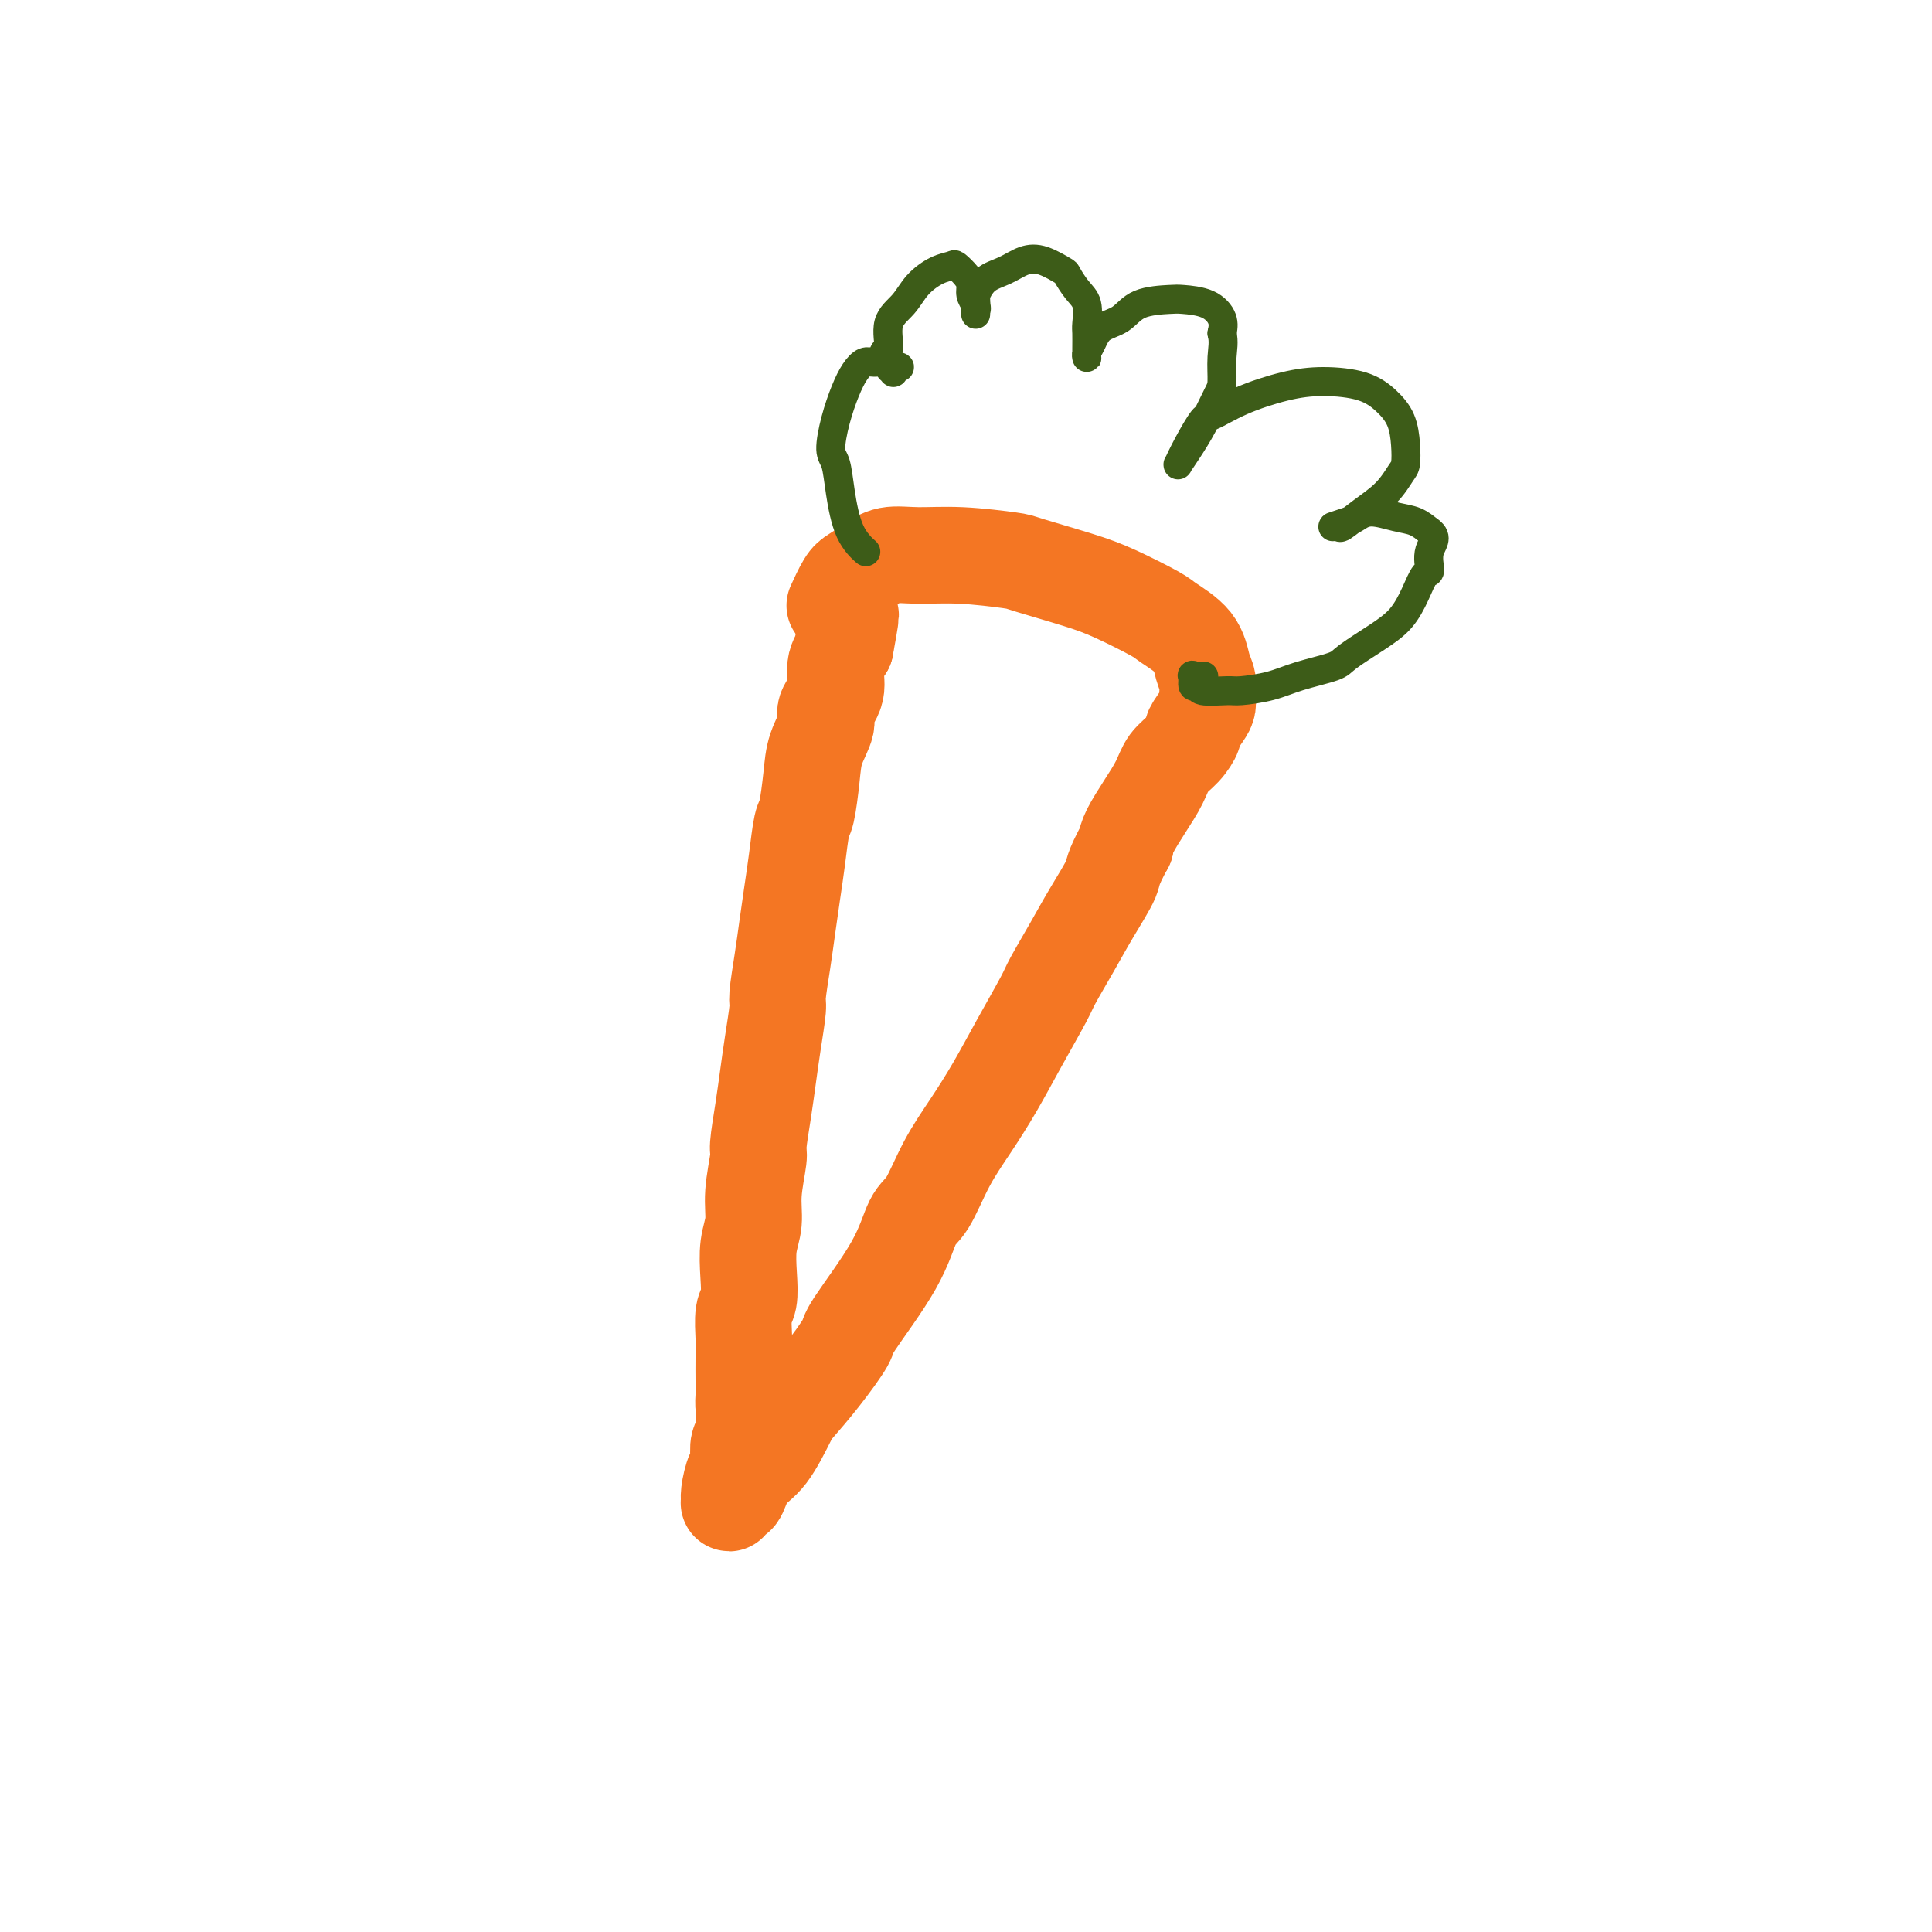
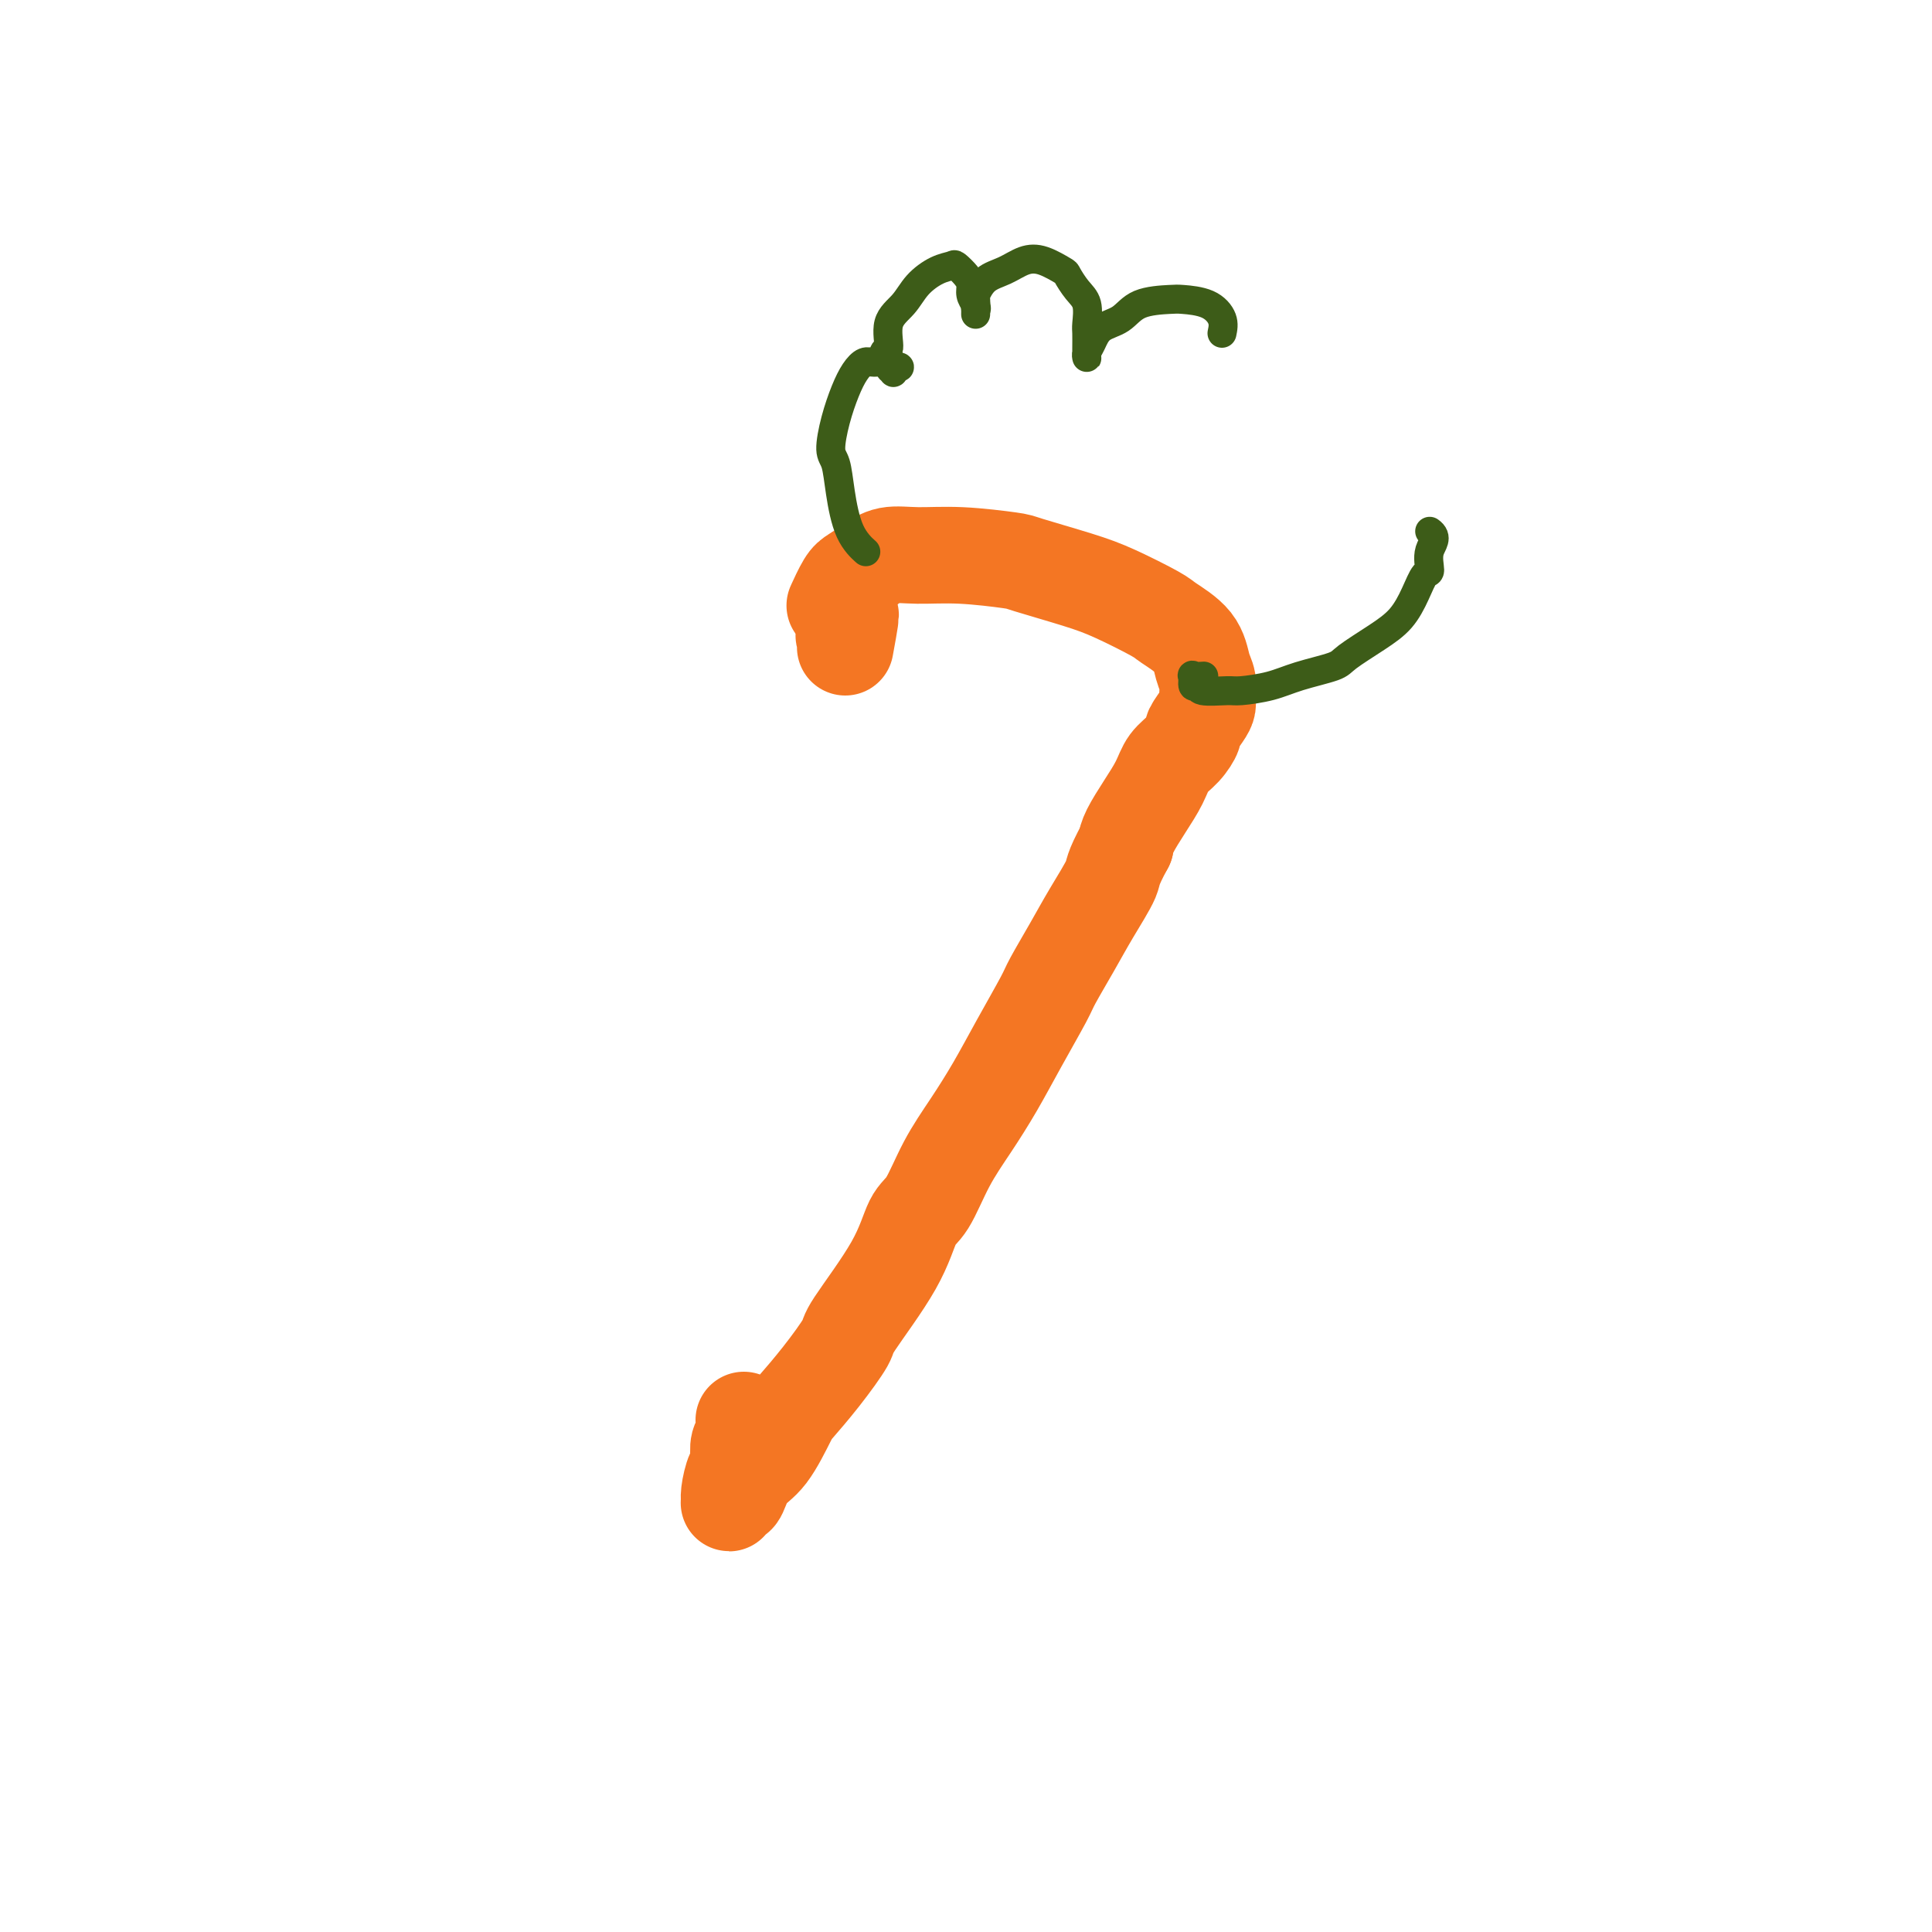
<svg xmlns="http://www.w3.org/2000/svg" viewBox="0 0 400 400" version="1.1">
  <g fill="none" stroke="#F47623" stroke-width="20" stroke-linecap="round" stroke-linejoin="round">
    <path d="M173,125c0.049,-0.108 0.099,-0.217 0,0c-0.099,0.217 -0.345,0.758 0,0c0.345,-0.758 1.282,-2.816 2,-4c0.718,-1.184 1.218,-1.495 2,-2c0.782,-0.505 1.846,-1.204 3,-2c1.154,-0.796 2.399,-1.690 4,-2c1.601,-0.310 3.557,-0.035 6,0c2.443,0.035 5.374,-0.169 9,0c3.626,0.169 7.949,0.710 10,1c2.051,0.290 1.831,0.327 4,1c2.169,0.673 6.728,1.981 10,3c3.272,1.019 5.258,1.750 8,3c2.742,1.250 6.241,3.019 8,4c1.759,0.981 1.778,1.172 3,2c1.222,0.828 3.648,2.291 5,4c1.352,1.709 1.628,3.664 2,5c0.372,1.336 0.838,2.054 1,3c0.162,0.946 0.020,2.122 0,3c-0.020,0.878 0.081,1.460 0,2c-0.081,0.540 -0.343,1.039 -1,2c-0.657,0.961 -1.708,2.384 -2,3c-0.292,0.616 0.176,0.424 0,1c-0.176,0.576 -0.996,1.918 -2,3c-1.004,1.082 -2.192,1.903 -3,3c-0.808,1.097 -1.237,2.469 -2,4c-0.763,1.531 -1.859,3.220 -3,5c-1.141,1.780 -2.326,3.651 -3,5c-0.674,1.349 -0.837,2.174 -1,3" />
    <path d="M233,175c-2.961,5.423 -2.362,5.482 -3,7c-0.638,1.518 -2.511,4.496 -4,7c-1.489,2.504 -2.592,4.533 -4,7c-1.408,2.467 -3.120,5.371 -4,7c-0.880,1.629 -0.927,1.982 -2,4c-1.073,2.018 -3.172,5.699 -5,9c-1.828,3.301 -3.385,6.221 -5,9c-1.615,2.779 -3.287,5.419 -5,8c-1.713,2.581 -3.465,5.105 -5,8c-1.535,2.895 -2.852,6.161 -4,8c-1.148,1.839 -2.125,2.251 -3,4c-0.875,1.749 -1.646,4.836 -4,9c-2.354,4.164 -6.292,9.404 -8,12c-1.708,2.596 -1.187,2.547 -2,4c-0.813,1.453 -2.959,4.407 -5,7c-2.041,2.593 -3.975,4.825 -5,6c-1.025,1.175 -1.139,1.295 -2,3c-0.861,1.705 -2.469,4.996 -4,7c-1.531,2.004 -2.984,2.720 -4,4c-1.016,1.280 -1.593,3.124 -2,4c-0.407,0.876 -0.642,0.784 -1,1c-0.358,0.216 -0.838,0.739 -1,1c-0.162,0.261 -0.005,0.261 0,0c0.005,-0.261 -0.143,-0.784 0,-2c0.143,-1.216 0.578,-3.126 1,-4c0.422,-0.874 0.831,-0.712 1,-1c0.169,-0.288 0.097,-1.026 0,-2c-0.097,-0.974 -0.218,-2.185 0,-3c0.218,-0.815 0.777,-1.233 1,-2c0.223,-0.767 0.112,-1.884 0,-3" />
-     <path d="M154,294c0.464,-3.218 0.125,-2.764 0,-3c-0.125,-0.236 -0.034,-1.162 0,-2c0.034,-0.838 0.013,-1.587 0,-3c-0.013,-1.413 -0.017,-3.489 0,-5c0.017,-1.511 0.056,-2.458 0,-4c-0.056,-1.542 -0.207,-3.678 0,-5c0.207,-1.322 0.772,-1.831 1,-3c0.228,-1.169 0.118,-3.000 0,-5c-0.118,-2.000 -0.243,-4.170 0,-6c0.243,-1.830 0.853,-3.320 1,-5c0.147,-1.680 -0.168,-3.550 0,-6c0.168,-2.450 0.818,-5.482 1,-7c0.182,-1.518 -0.105,-1.524 0,-3c0.105,-1.476 0.602,-4.422 1,-7c0.398,-2.578 0.698,-4.789 1,-7c0.302,-2.211 0.606,-4.424 1,-7c0.394,-2.576 0.879,-5.517 1,-7c0.121,-1.483 -0.122,-1.510 0,-3c0.122,-1.490 0.610,-4.445 1,-7c0.390,-2.555 0.682,-4.711 1,-7c0.318,-2.289 0.663,-4.712 1,-7c0.337,-2.288 0.666,-4.442 1,-7c0.334,-2.558 0.672,-5.521 1,-7c0.328,-1.479 0.646,-1.473 1,-3c0.354,-1.527 0.744,-4.588 1,-7c0.256,-2.412 0.379,-4.175 1,-6c0.621,-1.825 1.741,-3.713 2,-5c0.259,-1.287 -0.343,-1.974 0,-3c0.343,-1.026 1.631,-2.392 2,-4c0.369,-1.608 -0.180,-3.460 0,-5c0.180,-1.540 1.090,-2.770 2,-4" />
    <path d="M175,134c2.166,-11.706 0.580,-4.972 0,-3c-0.580,1.972 -0.156,-0.820 0,-2c0.156,-1.180 0.042,-0.749 0,-1c-0.042,-0.251 -0.011,-1.183 0,-1c0.011,0.183 0.003,1.481 0,2c-0.003,0.519 -0.002,0.260 0,0" />
  </g>
  <g fill="none" stroke="#3D5C18" stroke-width="6" stroke-linecap="round" stroke-linejoin="round">
    <path d="M179,114c-0.076,-0.068 -0.153,-0.137 0,0c0.153,0.137 0.534,0.479 0,0c-0.534,-0.479 -1.983,-1.778 -3,-4c-1.017,-2.222 -1.601,-5.367 -2,-8c-0.399,-2.633 -0.613,-4.753 -1,-6c-0.387,-1.247 -0.949,-1.620 -1,-3c-0.051,-1.380 0.408,-3.767 1,-6c0.592,-2.233 1.317,-4.312 2,-6c0.683,-1.688 1.325,-2.984 2,-4c0.675,-1.016 1.383,-1.751 2,-2c0.617,-0.249 1.142,-0.010 2,0c0.858,0.010 2.048,-0.207 3,0c0.952,0.207 1.664,0.839 2,1c0.336,0.161 0.295,-0.150 0,0c-0.295,0.150 -0.845,0.762 -1,1c-0.155,0.238 0.086,0.100 0,0c-0.086,-0.100 -0.497,-0.164 -1,-1c-0.503,-0.836 -1.097,-2.443 -1,-3c0.097,-0.557 0.886,-0.065 1,-1c0.114,-0.935 -0.446,-3.298 0,-5c0.446,-1.702 1.897,-2.745 3,-4c1.103,-1.255 1.857,-2.723 3,-4c1.143,-1.277 2.674,-2.364 4,-3c1.326,-0.636 2.446,-0.819 3,-1c0.554,-0.181 0.544,-0.358 1,0c0.456,0.358 1.380,1.251 2,2c0.620,0.749 0.936,1.356 1,2c0.064,0.644 -0.125,1.327 0,2c0.125,0.673 0.562,1.337 1,2" />
    <path d="M202,63c0.309,1.184 0.082,1.143 0,1c-0.082,-0.143 -0.018,-0.388 0,0c0.018,0.388 -0.012,1.408 0,1c0.012,-0.408 0.064,-2.246 0,-3c-0.064,-0.754 -0.244,-0.425 0,-1c0.244,-0.575 0.913,-2.056 2,-3c1.087,-0.944 2.591,-1.352 4,-2c1.409,-0.648 2.723,-1.538 4,-2c1.277,-0.462 2.518,-0.498 4,0c1.482,0.498 3.206,1.531 4,2c0.794,0.469 0.658,0.375 1,1c0.342,0.625 1.164,1.968 2,3c0.836,1.032 1.688,1.754 2,3c0.312,1.246 0.083,3.017 0,4c-0.083,0.983 -0.022,1.178 0,2c0.022,0.822 0.005,2.270 0,3c-0.005,0.730 0.001,0.741 0,1c-0.001,0.259 -0.010,0.767 0,1c0.010,0.233 0.040,0.191 0,0c-0.040,-0.191 -0.148,-0.531 0,-1c0.148,-0.469 0.554,-1.068 1,-2c0.446,-0.932 0.932,-2.198 2,-3c1.068,-0.802 2.719,-1.142 4,-2c1.281,-0.858 2.193,-2.235 4,-3c1.807,-0.765 4.509,-0.918 6,-1c1.491,-0.082 1.771,-0.094 3,0c1.229,0.094 3.408,0.295 5,1c1.592,0.705 2.598,1.916 3,3c0.402,1.084 0.201,2.042 0,3" />
-     <path d="M253,69c0.458,1.785 0.103,3.247 0,5c-0.103,1.753 0.045,3.798 0,5c-0.045,1.202 -0.285,1.561 -1,3c-0.715,1.439 -1.906,3.957 -3,6c-1.094,2.043 -2.092,3.609 -3,5c-0.908,1.391 -1.725,2.607 -2,3c-0.275,0.393 -0.007,-0.036 0,0c0.007,0.036 -0.246,0.537 0,0c0.246,-0.537 0.990,-2.112 2,-4c1.010,-1.888 2.286,-4.090 3,-5c0.714,-0.910 0.865,-0.530 2,-1c1.135,-0.470 3.255,-1.792 6,-3c2.745,-1.208 6.115,-2.302 9,-3c2.885,-0.698 5.284,-0.999 8,-1c2.716,-0.001 5.747,0.297 8,1c2.253,0.703 3.726,1.811 5,3c1.274,1.189 2.348,2.460 3,4c0.652,1.540 0.881,3.349 1,5c0.119,1.651 0.126,3.144 0,4c-0.126,0.856 -0.386,1.077 -1,2c-0.614,0.923 -1.582,2.549 -3,4c-1.418,1.451 -3.284,2.725 -5,4c-1.716,1.275 -3.281,2.549 -4,3c-0.719,0.451 -0.592,0.078 -1,0c-0.408,-0.078 -1.352,0.140 -1,0c0.352,-0.140 1.998,-0.638 3,-1c1.002,-0.362 1.360,-0.589 2,-1c0.640,-0.411 1.563,-1.007 3,-1c1.437,0.007 3.387,0.617 5,1c1.613,0.383 2.889,0.538 4,1c1.111,0.462 2.055,1.231 3,2" />
    <path d="M296,110c1.846,1.286 0.463,2.500 0,4c-0.463,1.500 -0.004,3.285 0,4c0.004,0.715 -0.447,0.359 -1,1c-0.553,0.641 -1.208,2.279 -2,4c-0.792,1.721 -1.723,3.525 -3,5c-1.277,1.475 -2.902,2.622 -5,4c-2.098,1.378 -4.670,2.986 -6,4c-1.330,1.014 -1.417,1.434 -3,2c-1.583,0.566 -4.663,1.277 -7,2c-2.337,0.723 -3.932,1.457 -6,2c-2.068,0.543 -4.611,0.894 -6,1c-1.389,0.106 -1.626,-0.032 -3,0c-1.374,0.032 -3.887,0.233 -5,0c-1.113,-0.233 -0.827,-0.900 -1,-1c-0.173,-0.100 -0.806,0.365 -1,0c-0.194,-0.365 0.051,-1.562 0,-2c-0.051,-0.438 -0.398,-0.118 0,0c0.398,0.118 1.542,0.034 2,0c0.458,-0.034 0.229,-0.017 0,0" />
  </g>
</svg>